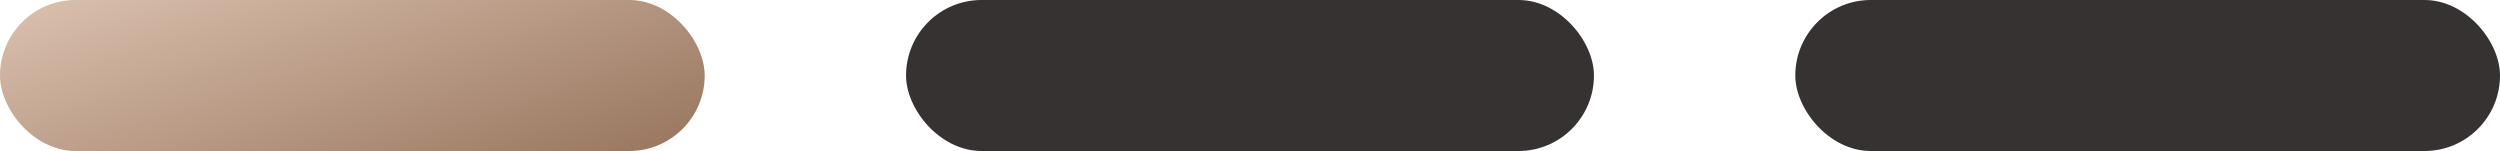
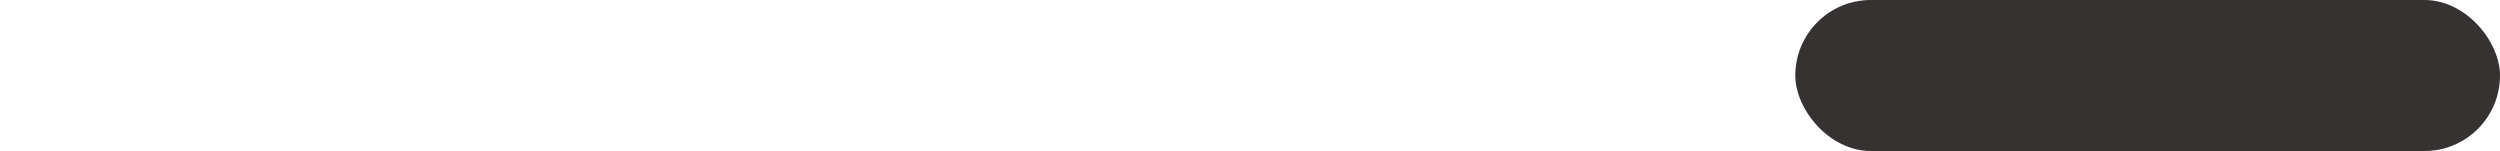
<svg xmlns="http://www.w3.org/2000/svg" width="149" height="9" viewBox="0 0 149 9" fill="none">
-   <rect width="42" height="9" rx="4.5" fill="url(#paint0_linear_55_487)" />
-   <rect x="54" width="41" height="9" rx="4.5" fill="#353231" />
  <rect x="107" width="42" height="9" rx="4.5" fill="#353231" />
  <defs>
    <linearGradient id="paint0_linear_55_487" x1="1.31045e-07" y1="0.771" x2="7.303" y2="21.978" gradientUnits="userSpaceOnUse">
      <stop stop-color="#D9BFAD" />
      <stop offset="1" stop-color="#947159" />
    </linearGradient>
  </defs>
</svg>